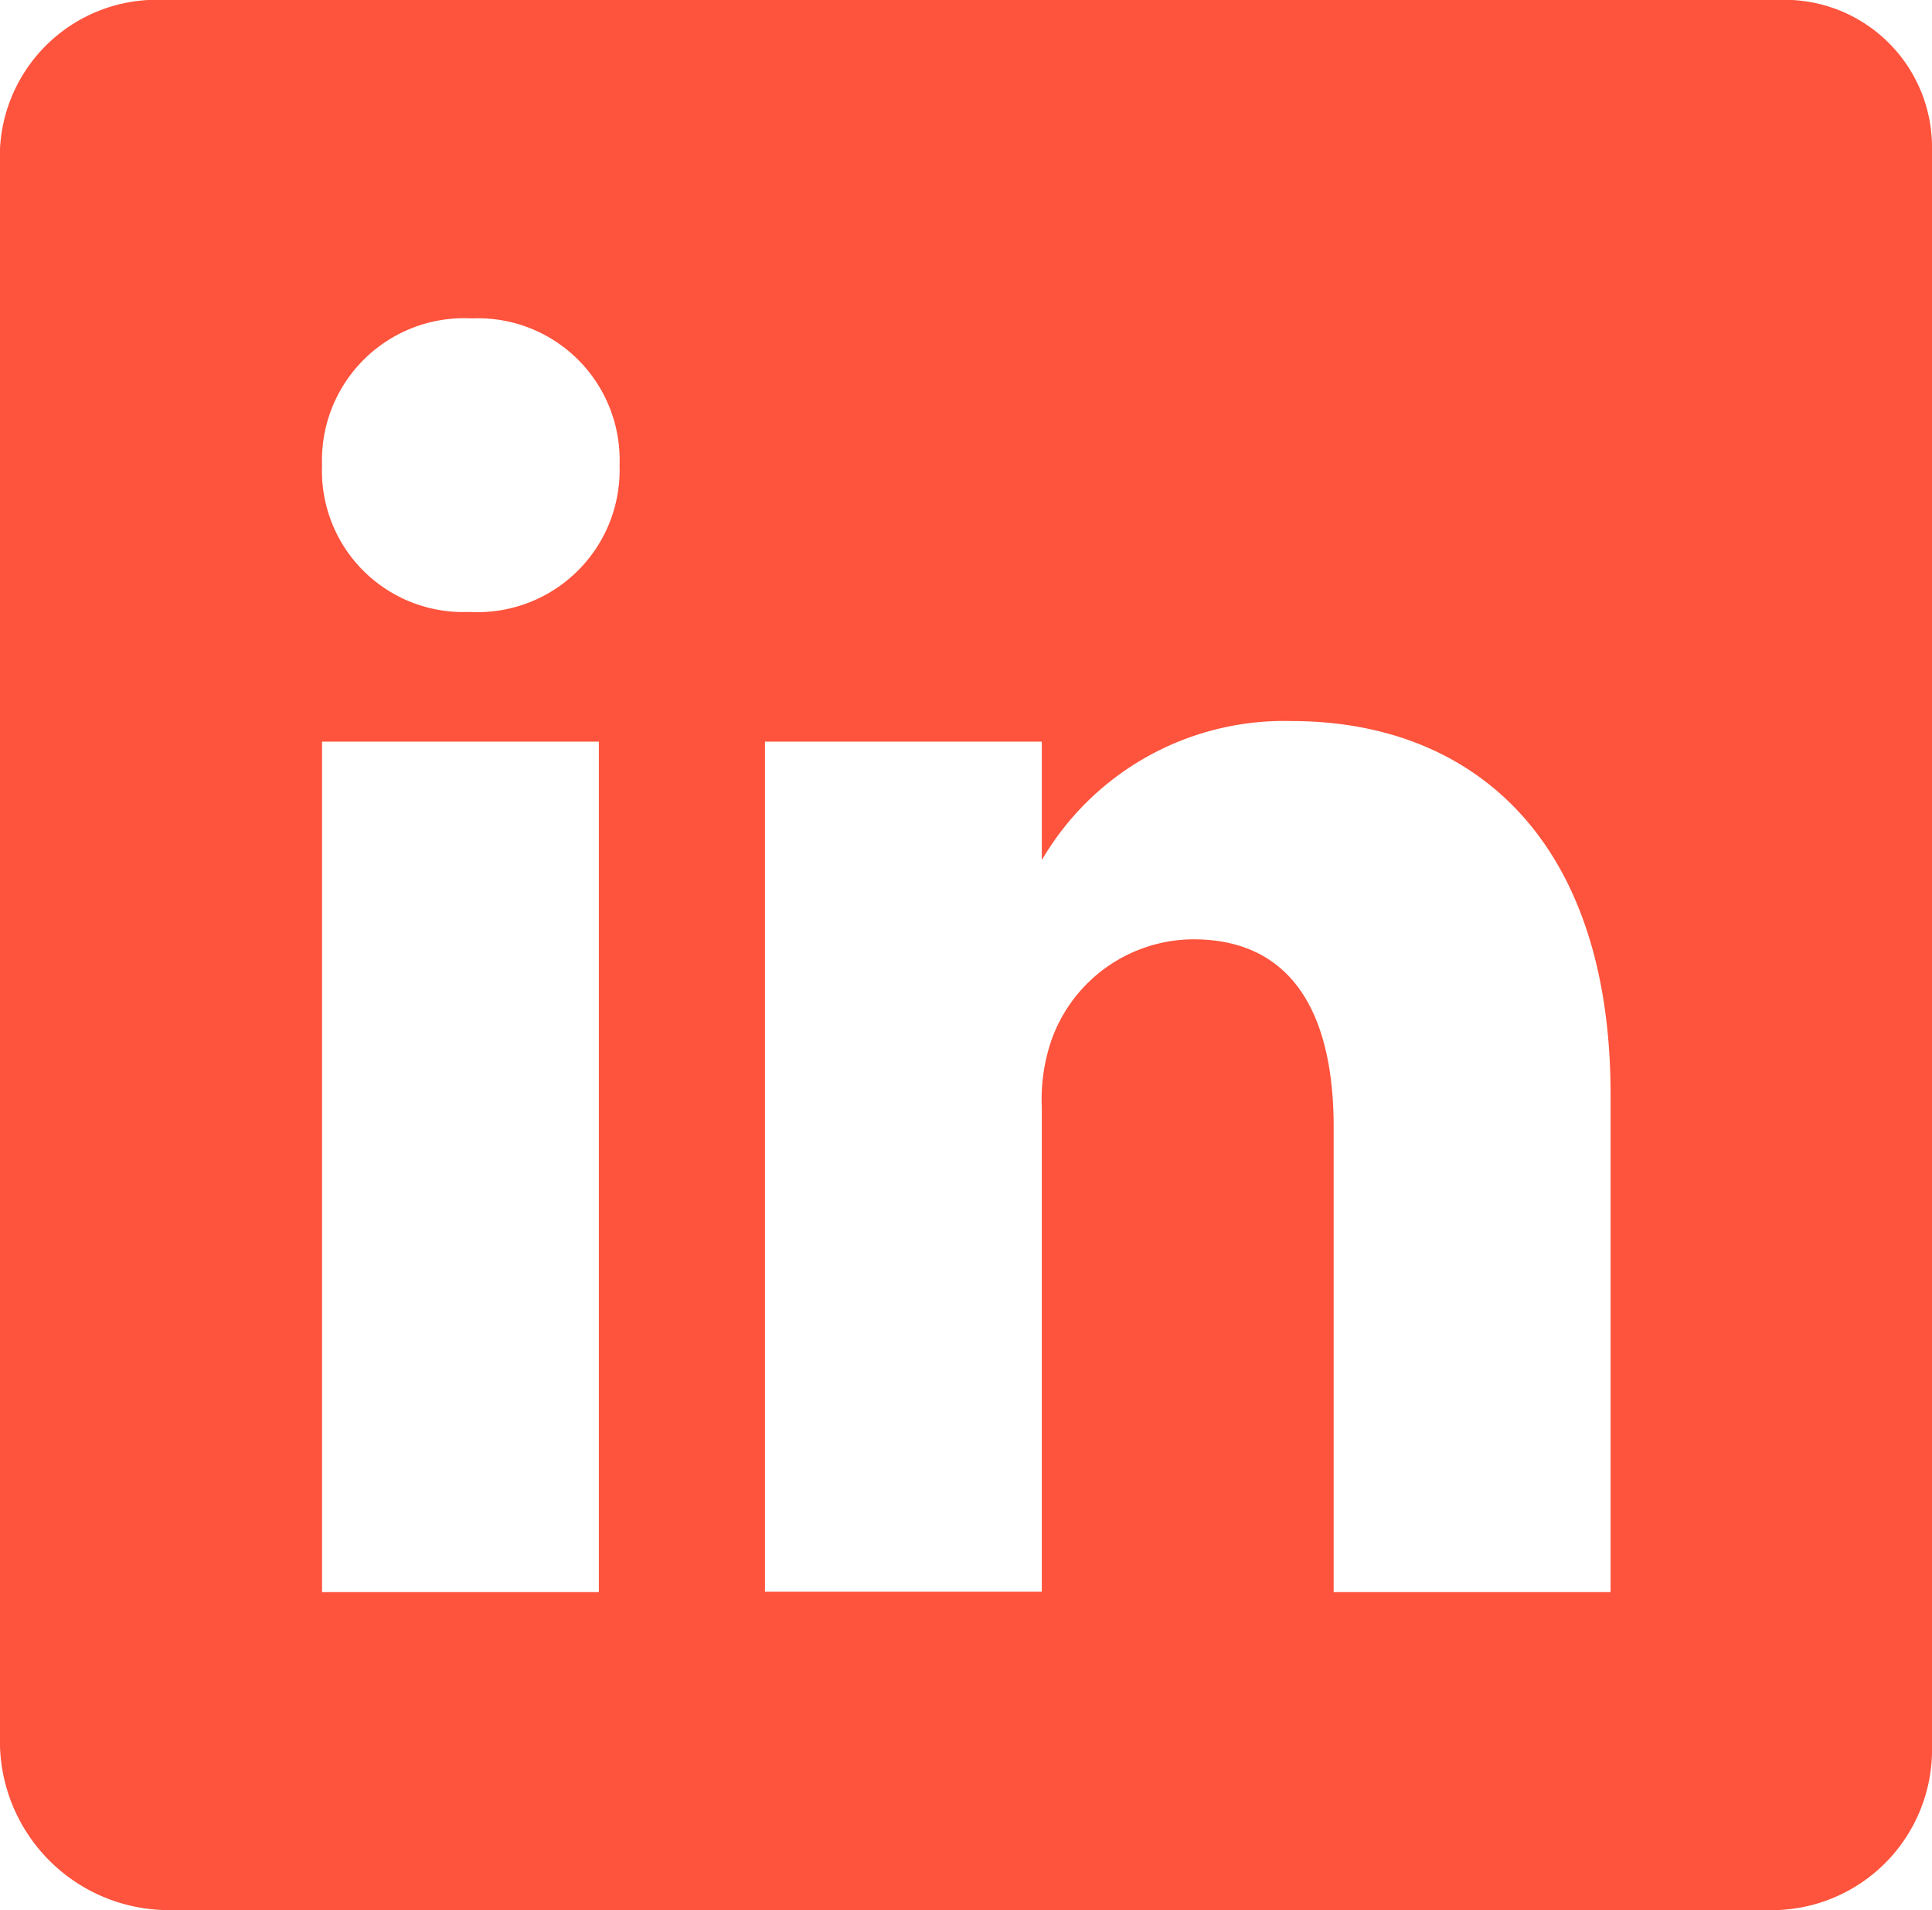
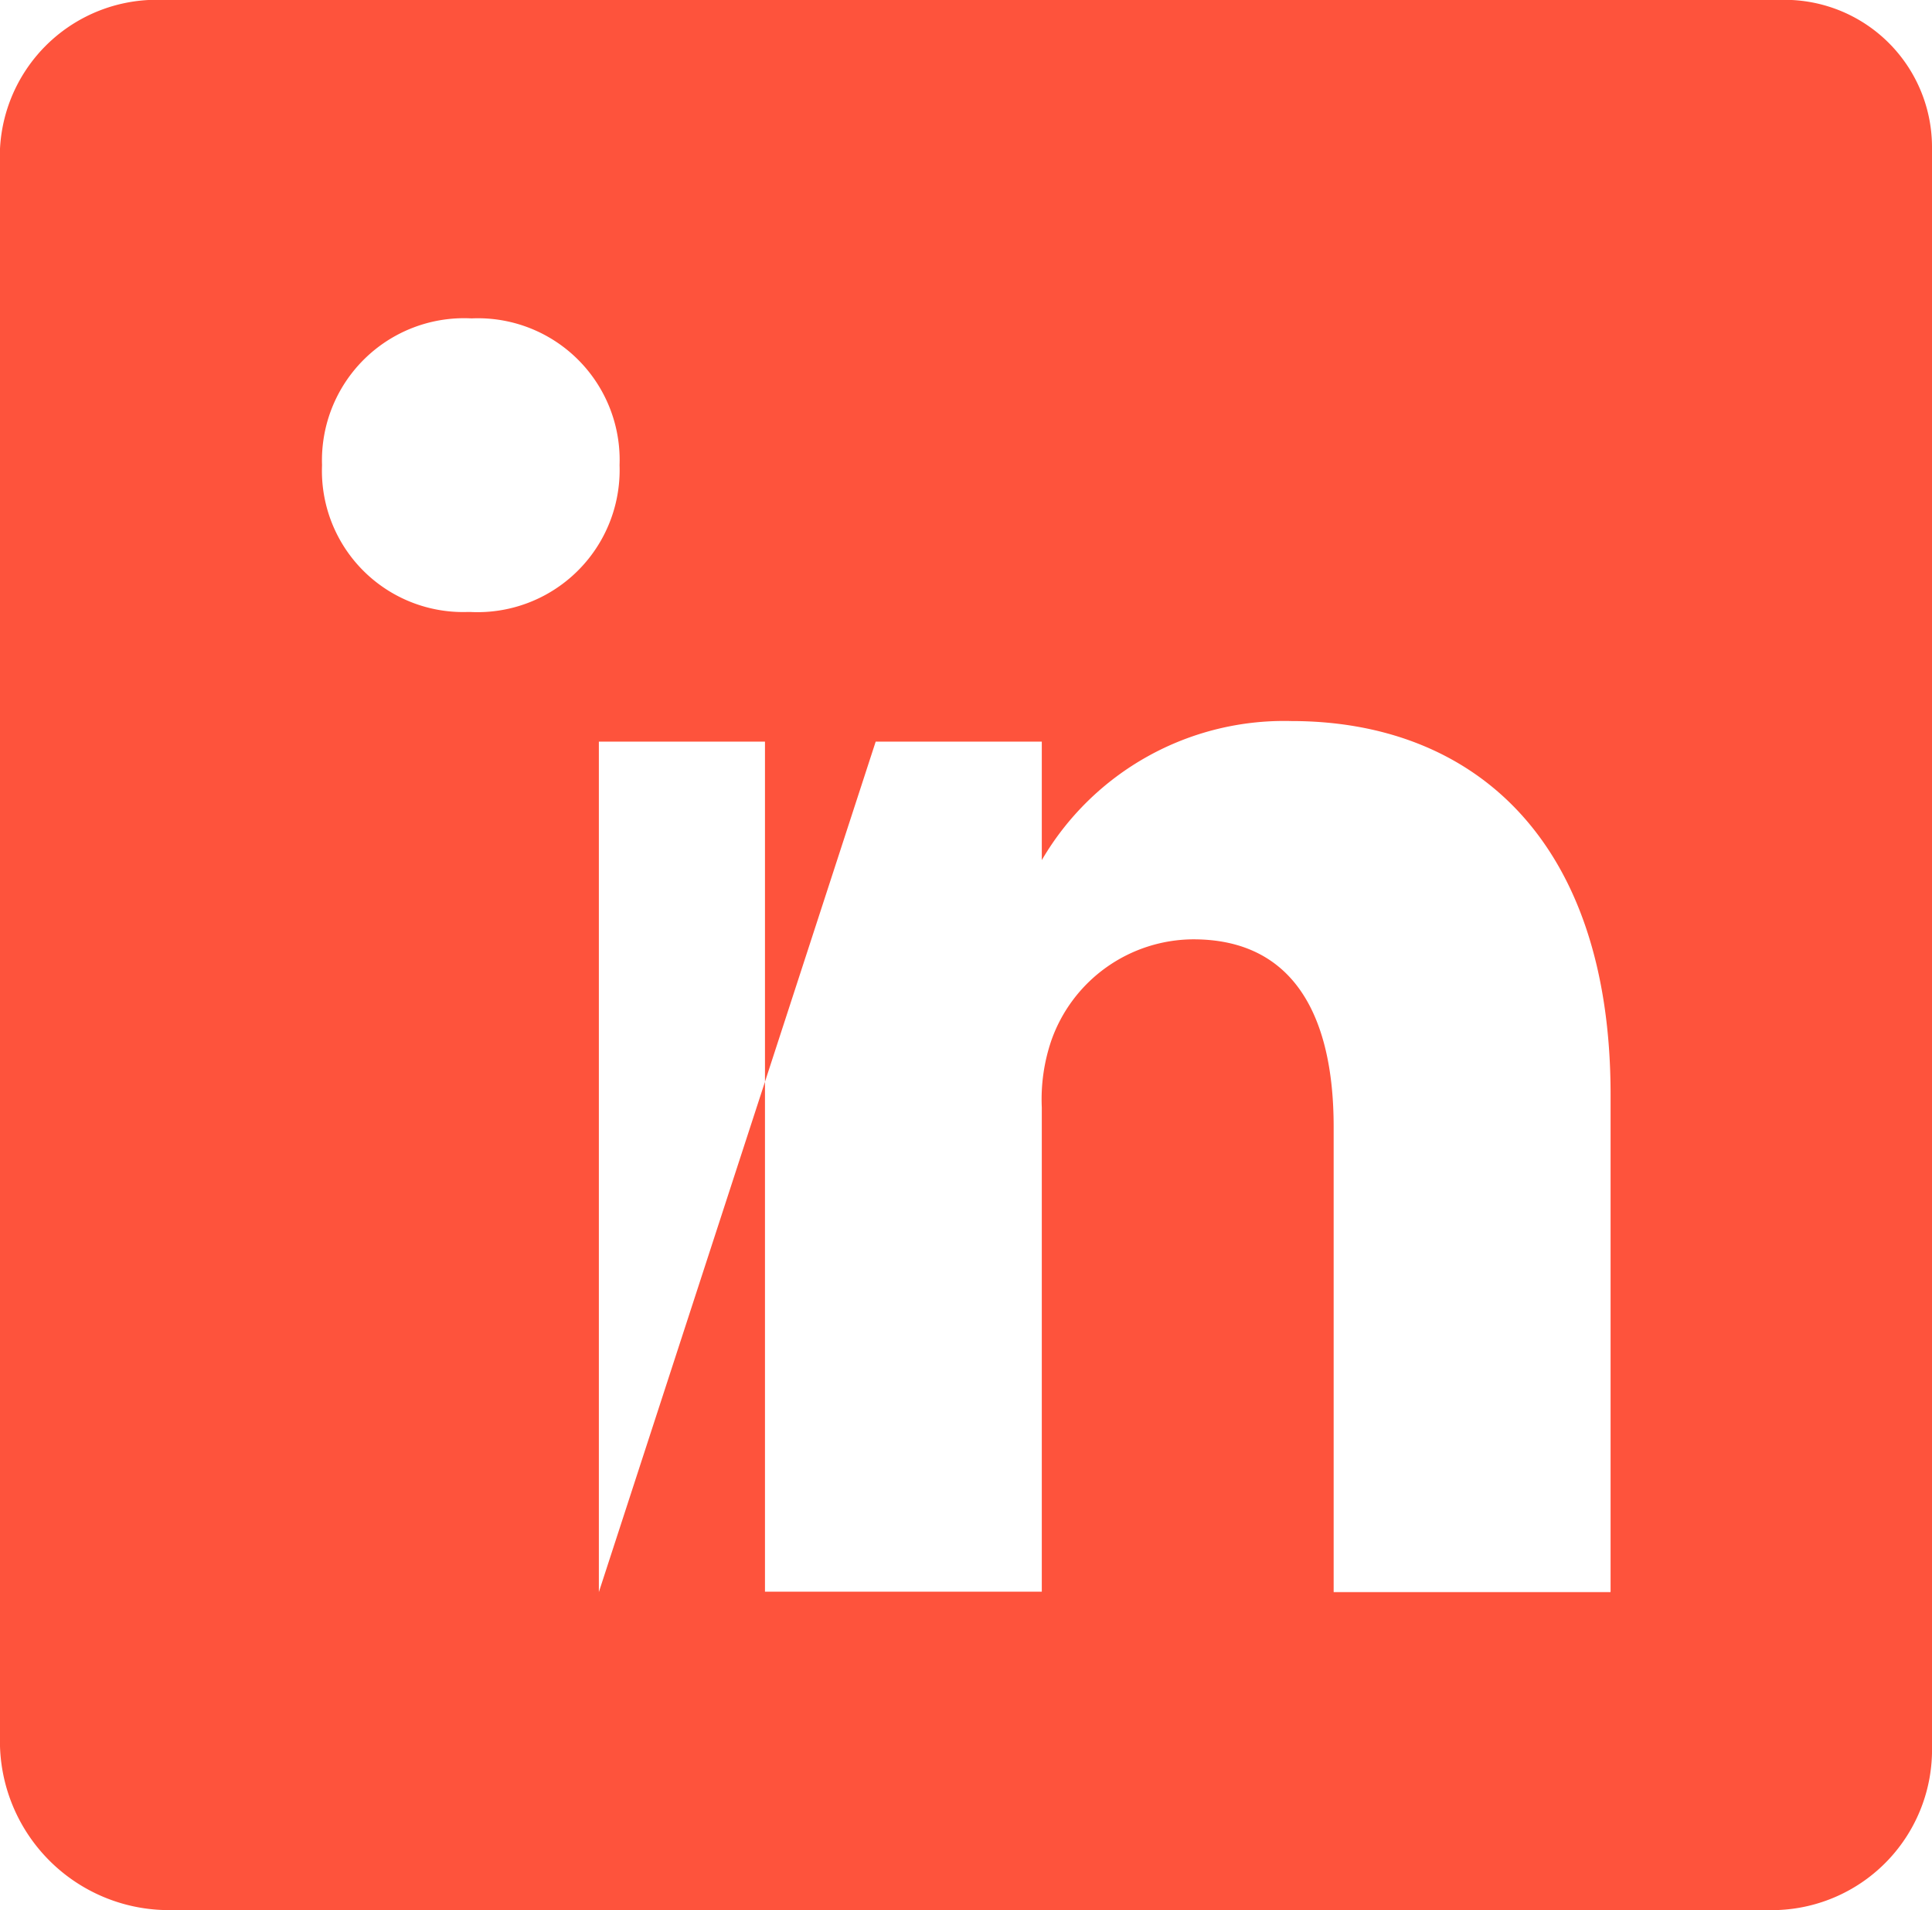
<svg xmlns="http://www.w3.org/2000/svg" width="18.76" height="18.543" viewBox="0 0 18.76 18.543">
-   <path id="Icon_ionic-logo-linkedin" data-name="Icon ionic-logo-linkedin" d="M21.76,4.5H6.1A1.523,1.523,0,0,0,4.5,5.944V21.454a1.641,1.641,0,0,0,1.6,1.589H21.755a1.557,1.557,0,0,0,1.505-1.589V5.944A1.431,1.431,0,0,0,21.76,4.5ZM10.315,19.956H7.627V11.7h2.688ZM9.064,10.441h-.02A1.371,1.371,0,0,1,7.627,9.016,1.38,1.38,0,0,1,9.079,7.591a1.376,1.376,0,0,1,1.437,1.425A1.38,1.38,0,0,1,9.064,10.441Zm11.073,9.515H17.45V15.44c0-1.082-.391-1.821-1.363-1.821a1.469,1.469,0,0,0-1.378.981,1.769,1.769,0,0,0-.093.652v4.7H11.928V11.7h2.688v1.15A2.725,2.725,0,0,1,17.039,11.5c1.764,0,3.1,1.15,3.1,3.627v4.825Z" transform="translate(-4.5 -4.5)" fill="#fe533c" />
+   <path id="Icon_ionic-logo-linkedin" data-name="Icon ionic-logo-linkedin" d="M21.76,4.5H6.1A1.523,1.523,0,0,0,4.5,5.944V21.454a1.641,1.641,0,0,0,1.6,1.589H21.755a1.557,1.557,0,0,0,1.505-1.589V5.944A1.431,1.431,0,0,0,21.76,4.5ZM10.315,19.956V11.7h2.688ZM9.064,10.441h-.02A1.371,1.371,0,0,1,7.627,9.016,1.38,1.38,0,0,1,9.079,7.591a1.376,1.376,0,0,1,1.437,1.425A1.38,1.38,0,0,1,9.064,10.441Zm11.073,9.515H17.45V15.44c0-1.082-.391-1.821-1.363-1.821a1.469,1.469,0,0,0-1.378.981,1.769,1.769,0,0,0-.093.652v4.7H11.928V11.7h2.688v1.15A2.725,2.725,0,0,1,17.039,11.5c1.764,0,3.1,1.15,3.1,3.627v4.825Z" transform="translate(-4.5 -4.5)" fill="#fe533c" />
</svg>